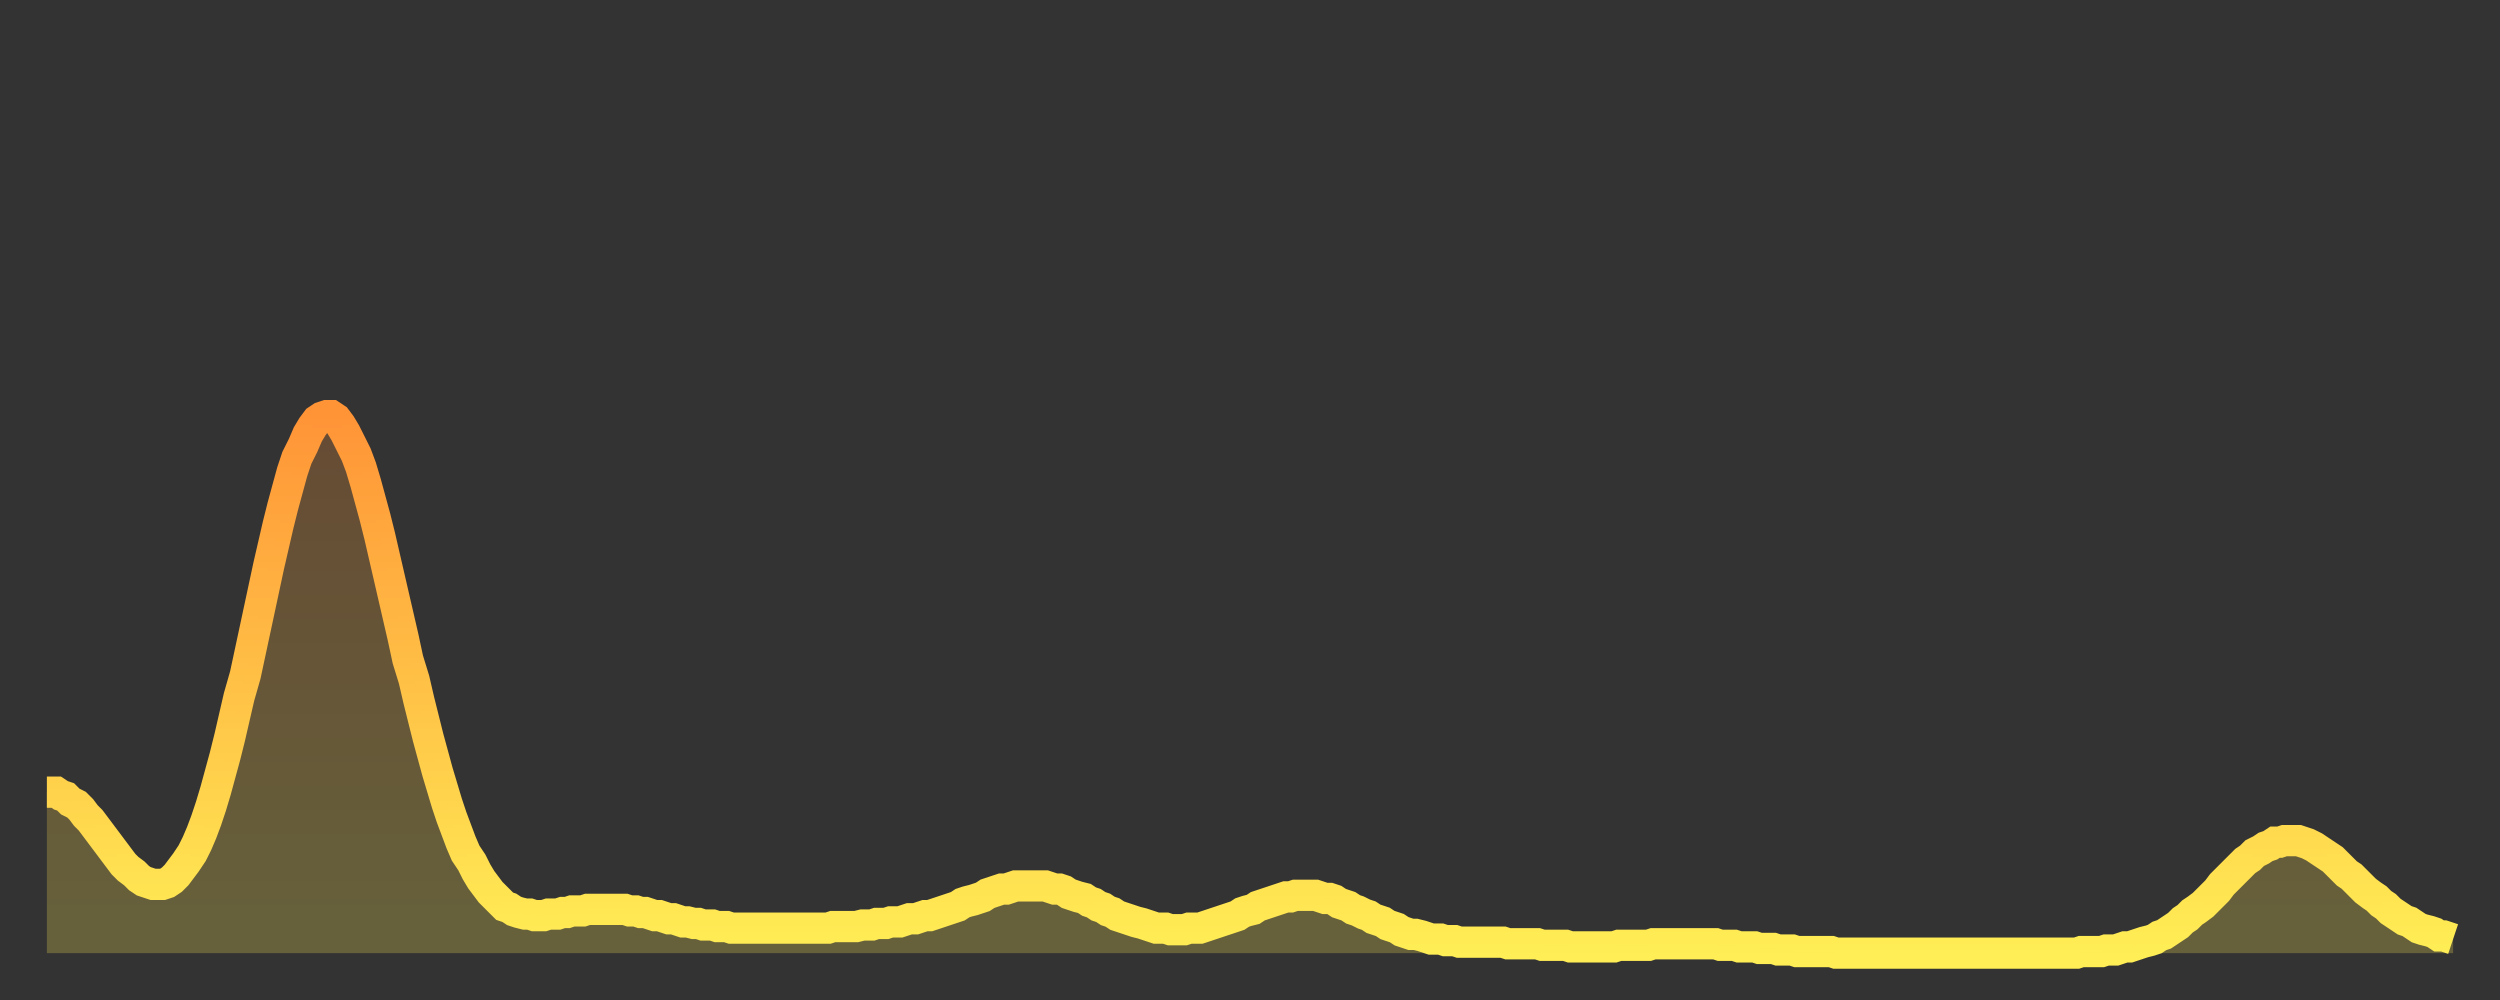
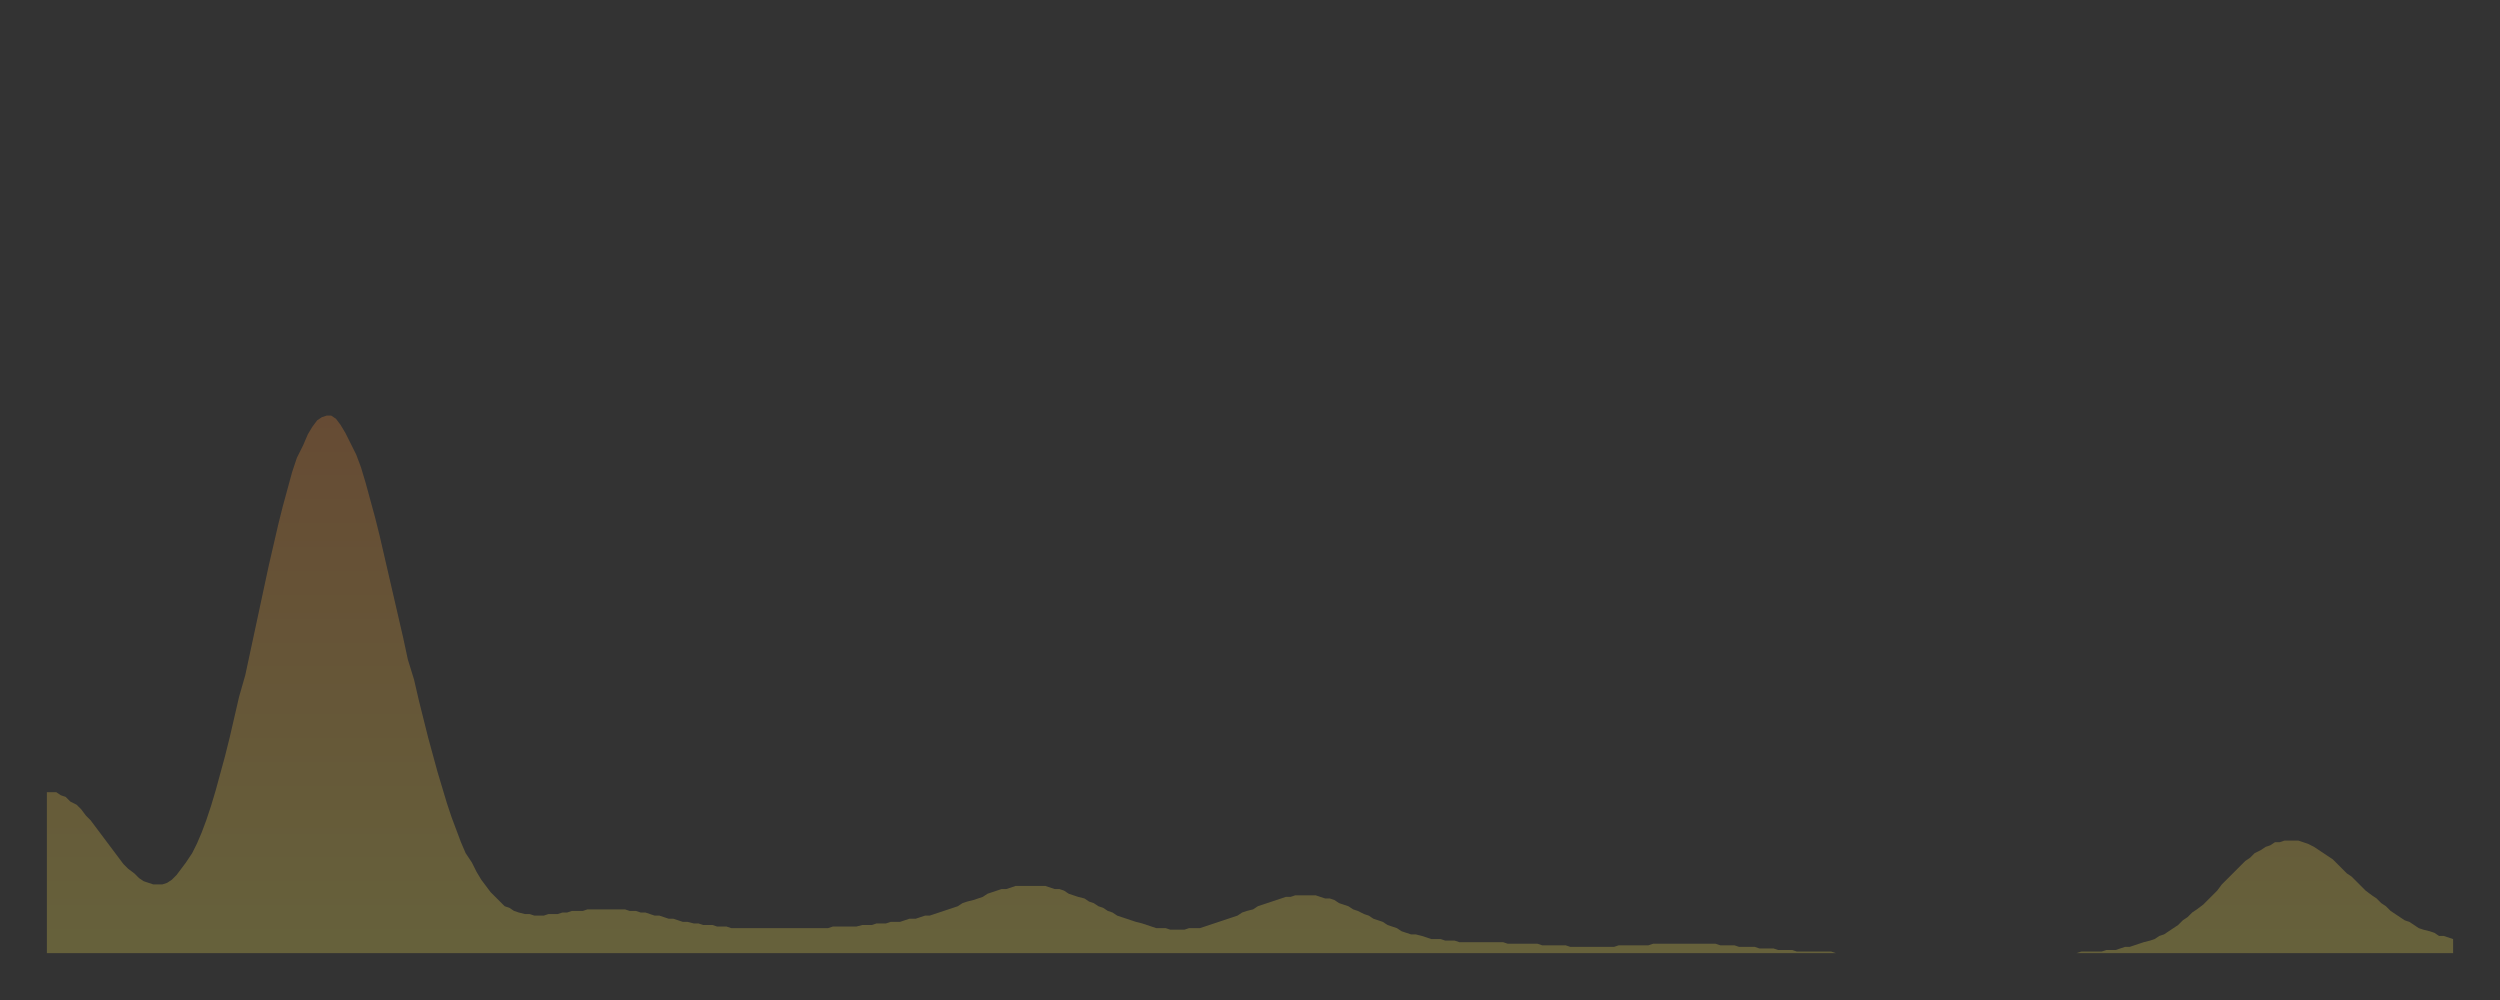
<svg xmlns="http://www.w3.org/2000/svg" baseProfile="full" height="64" version="1.1" width="160">
  <rect width="100%" height="100%" fill="#333333" stroke="none" />
  <defs>
    <linearGradient id="id16498" x1="0" x2="0" y1="0" y2="1">
      <stop offset="0%" stop-color="#ff9437" />
      <stop offset="50%" stop-color="#ffc146" />
      <stop offset="100%" stop-color="#ffee55" />
    </linearGradient>
  </defs>
  <g transform="translate(3,3)">
    <g>
-       <path d="M 0.0 47.7 0.3 47.7 0.6 47.7 0.9 47.9 1.2 48.0 1.5 48.3 1.9 48.5 2.2 48.8 2.5 49.2 2.8 49.5 3.1 49.9 3.4 50.3 3.7 50.7 4.0 51.1 4.3 51.5 4.6 51.9 4.9 52.3 5.2 52.6 5.6 52.9 5.9 53.2 6.2 53.4 6.5 53.5 6.8 53.6 7.1 53.6 7.4 53.6 7.7 53.5 8.0 53.3 8.3 53.0 8.6 52.6 8.9 52.2 9.3 51.6 9.6 51.0 9.9 50.3 10.2 49.5 10.5 48.6 10.8 47.6 11.1 46.5 11.4 45.4 11.7 44.2 12.0 42.9 12.3 41.6 12.7 40.2 13.0 38.8 13.3 37.4 13.6 36.0 13.9 34.6 14.2 33.2 14.5 31.9 14.8 30.6 15.1 29.4 15.4 28.3 15.7 27.2 16.0 26.3 16.4 25.5 16.7 24.8 17.0 24.3 17.3 23.9 17.6 23.7 17.9 23.6 18.2 23.6 18.5 23.8 18.8 24.2 19.1 24.7 19.4 25.3 19.8 26.1 20.1 26.9 20.4 27.9 20.7 29.0 21.0 30.1 21.3 31.3 21.6 32.6 21.9 33.9 22.2 35.2 22.5 36.5 22.8 37.8 23.1 39.2 23.5 40.5 23.8 41.8 24.1 43.0 24.4 44.2 24.7 45.3 25.0 46.4 25.3 47.4 25.6 48.4 25.9 49.3 26.2 50.1 26.5 50.9 26.8 51.6 27.2 52.2 27.5 52.8 27.8 53.3 28.1 53.7 28.4 54.1 28.7 54.4 29.0 54.7 29.3 55.0 29.6 55.1 29.9 55.3 30.2 55.4 30.6 55.5 30.9 55.5 31.2 55.6 31.5 55.6 31.8 55.6 32.1 55.5 32.4 55.5 32.7 55.5 33.0 55.4 33.3 55.4 33.6 55.3 33.9 55.3 34.3 55.3 34.6 55.2 34.9 55.2 35.2 55.2 35.5 55.2 35.8 55.2 36.1 55.2 36.4 55.2 36.7 55.2 37.0 55.2 37.3 55.3 37.7 55.3 38.0 55.4 38.3 55.4 38.6 55.5 38.9 55.6 39.2 55.6 39.5 55.7 39.8 55.8 40.1 55.8 40.4 55.9 40.7 56.0 41.0 56.0 41.4 56.1 41.7 56.1 42.0 56.2 42.3 56.2 42.6 56.2 42.9 56.3 43.2 56.3 43.5 56.3 43.8 56.4 44.1 56.4 44.4 56.4 44.7 56.4 45.1 56.4 45.4 56.4 45.7 56.4 46.0 56.4 46.3 56.4 46.6 56.4 46.9 56.4 47.2 56.4 47.5 56.4 47.8 56.4 48.1 56.4 48.5 56.4 48.8 56.4 49.1 56.4 49.4 56.4 49.7 56.4 50.0 56.4 50.3 56.3 50.6 56.3 50.9 56.3 51.2 56.3 51.5 56.3 51.8 56.3 52.2 56.2 52.5 56.2 52.8 56.2 53.1 56.1 53.4 56.1 53.7 56.1 54.0 56.0 54.3 56.0 54.6 56.0 54.9 55.9 55.2 55.8 55.6 55.8 55.9 55.7 56.2 55.6 56.5 55.6 56.8 55.5 57.1 55.4 57.4 55.3 57.7 55.2 58.0 55.1 58.3 55.0 58.6 54.8 58.9 54.7 59.3 54.6 59.6 54.5 59.9 54.4 60.2 54.2 60.5 54.1 60.8 54.0 61.1 53.9 61.4 53.9 61.7 53.8 62.0 53.7 62.3 53.7 62.6 53.7 63.0 53.7 63.3 53.7 63.6 53.7 63.9 53.7 64.2 53.8 64.5 53.9 64.8 53.9 65.1 54.0 65.4 54.2 65.7 54.3 66.0 54.4 66.4 54.5 66.7 54.7 67.0 54.8 67.3 55.0 67.6 55.1 67.9 55.3 68.2 55.4 68.5 55.6 68.8 55.7 69.1 55.8 69.4 55.9 69.7 56.0 70.1 56.1 70.4 56.2 70.7 56.3 71.0 56.4 71.3 56.4 71.6 56.4 71.9 56.5 72.2 56.5 72.5 56.5 72.8 56.5 73.1 56.4 73.5 56.4 73.8 56.4 74.1 56.3 74.4 56.2 74.7 56.1 75.0 56.0 75.3 55.9 75.6 55.8 75.9 55.7 76.2 55.6 76.5 55.4 76.8 55.3 77.2 55.2 77.5 55.0 77.8 54.9 78.1 54.8 78.4 54.7 78.7 54.6 79.0 54.5 79.3 54.4 79.6 54.4 79.9 54.3 80.2 54.3 80.5 54.3 80.9 54.3 81.2 54.3 81.5 54.4 81.8 54.5 82.1 54.5 82.4 54.6 82.7 54.8 83.0 54.9 83.3 55.0 83.6 55.2 83.9 55.3 84.3 55.5 84.6 55.6 84.9 55.8 85.2 55.9 85.5 56.0 85.8 56.2 86.1 56.3 86.4 56.4 86.7 56.6 87.0 56.7 87.3 56.8 87.6 56.8 88.0 56.9 88.3 57.0 88.6 57.1 88.9 57.1 89.2 57.1 89.5 57.2 89.8 57.2 90.1 57.2 90.4 57.3 90.7 57.3 91.0 57.3 91.4 57.3 91.7 57.3 92.0 57.3 92.3 57.3 92.6 57.3 92.9 57.3 93.2 57.3 93.5 57.4 93.8 57.4 94.1 57.4 94.4 57.4 94.7 57.4 95.1 57.4 95.4 57.4 95.7 57.5 96.0 57.5 96.3 57.5 96.6 57.5 96.9 57.5 97.2 57.5 97.5 57.6 97.8 57.6 98.1 57.6 98.4 57.6 98.8 57.6 99.1 57.6 99.4 57.6 99.7 57.6 100.0 57.6 100.3 57.6 100.6 57.5 100.9 57.5 101.2 57.5 101.5 57.5 101.8 57.5 102.2 57.5 102.5 57.5 102.8 57.4 103.1 57.4 103.4 57.4 103.7 57.4 104.0 57.4 104.3 57.4 104.6 57.4 104.9 57.4 105.2 57.4 105.5 57.4 105.9 57.4 106.2 57.4 106.5 57.4 106.8 57.4 107.1 57.5 107.4 57.5 107.7 57.5 108.0 57.5 108.3 57.6 108.6 57.6 108.9 57.6 109.3 57.6 109.6 57.7 109.9 57.7 110.2 57.7 110.5 57.7 110.8 57.8 111.1 57.8 111.4 57.8 111.7 57.8 112.0 57.9 112.3 57.9 112.6 57.9 113.0 57.9 113.3 57.9 113.6 57.9 113.9 57.9 114.2 57.9 114.5 58.0 114.8 58.0 115.1 58.0 115.4 58.0 115.7 58.0 116.0 58.0 116.3 58.0 116.7 58.0 117.0 58.0 117.3 58.0 117.6 58.0 117.9 58.0 118.2 58.0 118.5 58.0 118.8 58.0 119.1 58.0 119.4 58.0 119.7 58.0 120.1 58.0 120.4 58.0 120.7 58.0 121.0 58.0 121.3 58.0 121.6 58.0 121.9 58.0 122.2 58.0 122.5 58.0 122.8 58.0 123.1 58.0 123.4 58.0 123.8 58.0 124.1 58.0 124.4 58.0 124.7 58.0 125.0 58.0 125.3 58.0 125.6 58.0 125.9 58.0 126.2 58.0 126.5 58.0 126.8 58.0 127.2 58.0 127.5 58.0 127.8 58.0 128.1 58.0 128.4 58.0 128.7 58.0 129.0 58.0 129.3 58.0 129.6 58.0 129.9 58.0 130.2 57.9 130.5 57.9 130.9 57.9 131.2 57.9 131.5 57.9 131.8 57.8 132.1 57.8 132.4 57.8 132.7 57.7 133.0 57.6 133.3 57.6 133.6 57.5 133.9 57.4 134.2 57.3 134.6 57.2 134.9 57.1 135.2 56.9 135.5 56.8 135.8 56.6 136.1 56.4 136.4 56.2 136.7 55.9 137.0 55.7 137.3 55.4 137.6 55.2 138.0 54.9 138.3 54.6 138.6 54.3 138.9 54.0 139.2 53.6 139.5 53.3 139.8 53.0 140.1 52.7 140.4 52.4 140.7 52.1 141.0 51.9 141.3 51.6 141.7 51.4 142.0 51.2 142.3 51.1 142.6 50.9 142.9 50.9 143.2 50.8 143.5 50.8 143.8 50.8 144.1 50.8 144.4 50.9 144.7 51.0 145.1 51.2 145.4 51.4 145.7 51.6 146.0 51.8 146.3 52.0 146.6 52.3 146.9 52.6 147.2 52.9 147.5 53.1 147.8 53.4 148.1 53.7 148.4 54.0 148.8 54.3 149.1 54.5 149.4 54.8 149.7 55.0 150.0 55.3 150.3 55.5 150.6 55.7 150.9 55.9 151.2 56.0 151.5 56.2 151.8 56.4 152.1 56.5 152.5 56.6 152.8 56.7 153.1 56.9 153.4 56.9 153.7 57.0 154.0 57.1" fill="none" id="graph-curve" opacity="1" stroke="url(#id16498)" stroke-width="2" />
      <path d="M 0 58 L 0.0 47.7 0.3 47.7 0.6 47.7 0.9 47.9 1.2 48.0 1.5 48.3 1.9 48.5 2.2 48.8 2.5 49.2 2.8 49.5 3.1 49.9 3.4 50.3 3.7 50.7 4.0 51.1 4.3 51.5 4.6 51.9 4.9 52.3 5.2 52.6 5.6 52.9 5.9 53.2 6.2 53.4 6.5 53.5 6.8 53.6 7.1 53.6 7.4 53.6 7.7 53.5 8.0 53.3 8.3 53.0 8.6 52.6 8.9 52.2 9.3 51.6 9.6 51.0 9.9 50.3 10.2 49.5 10.5 48.6 10.8 47.6 11.1 46.5 11.4 45.4 11.7 44.2 12.0 42.9 12.3 41.6 12.7 40.2 13.0 38.8 13.3 37.4 13.6 36.0 13.9 34.6 14.2 33.2 14.5 31.9 14.8 30.6 15.1 29.4 15.4 28.3 15.7 27.2 16.0 26.3 16.4 25.5 16.7 24.8 17.0 24.3 17.3 23.9 17.6 23.7 17.9 23.6 18.2 23.6 18.5 23.8 18.8 24.2 19.1 24.7 19.4 25.3 19.8 26.1 20.1 26.9 20.4 27.9 20.7 29.0 21.0 30.1 21.3 31.3 21.6 32.6 21.9 33.9 22.2 35.2 22.5 36.5 22.8 37.8 23.1 39.2 23.5 40.5 23.8 41.8 24.1 43.0 24.4 44.2 24.7 45.3 25.0 46.4 25.3 47.4 25.6 48.4 25.9 49.3 26.2 50.1 26.5 50.9 26.8 51.6 27.2 52.2 27.5 52.8 27.8 53.3 28.1 53.7 28.4 54.1 28.7 54.4 29.0 54.7 29.3 55.0 29.6 55.1 29.9 55.3 30.2 55.4 30.6 55.5 30.9 55.5 31.2 55.6 31.5 55.6 31.8 55.6 32.1 55.5 32.4 55.5 32.7 55.5 33.0 55.4 33.3 55.4 33.6 55.3 33.9 55.3 34.3 55.3 34.6 55.2 34.9 55.2 35.2 55.2 35.5 55.2 35.8 55.2 36.1 55.2 36.4 55.2 36.7 55.2 37.0 55.2 37.3 55.3 37.7 55.3 38.0 55.4 38.3 55.4 38.6 55.5 38.9 55.6 39.2 55.6 39.5 55.7 39.8 55.8 40.1 55.8 40.4 55.9 40.7 56.0 41.0 56.0 41.4 56.1 41.7 56.1 42.0 56.2 42.3 56.2 42.6 56.2 42.9 56.3 43.2 56.3 43.5 56.3 43.8 56.4 44.1 56.4 44.4 56.4 44.7 56.4 45.1 56.4 45.4 56.4 45.7 56.4 46.0 56.4 46.3 56.4 46.6 56.4 46.9 56.4 47.2 56.4 47.5 56.4 47.8 56.4 48.1 56.4 48.5 56.4 48.8 56.4 49.1 56.4 49.4 56.4 49.7 56.4 50.0 56.4 50.3 56.3 50.6 56.3 50.9 56.3 51.2 56.3 51.5 56.3 51.8 56.3 52.2 56.2 52.5 56.2 52.8 56.2 53.1 56.1 53.4 56.1 53.7 56.1 54.0 56.0 54.3 56.0 54.6 56.0 54.9 55.9 55.2 55.8 55.6 55.8 55.9 55.7 56.2 55.6 56.5 55.6 56.8 55.5 57.1 55.4 57.4 55.3 57.7 55.2 58.0 55.1 58.3 55.0 58.6 54.8 58.9 54.7 59.3 54.6 59.6 54.5 59.9 54.4 60.2 54.2 60.5 54.1 60.8 54.0 61.1 53.9 61.4 53.9 61.7 53.8 62.0 53.7 62.3 53.7 62.6 53.7 63.0 53.7 63.3 53.7 63.6 53.7 63.9 53.7 64.2 53.8 64.5 53.9 64.8 53.9 65.1 54.0 65.4 54.2 65.7 54.3 66.0 54.4 66.4 54.5 66.7 54.7 67.0 54.8 67.3 55.0 67.6 55.1 67.9 55.3 68.2 55.4 68.5 55.6 68.8 55.7 69.1 55.8 69.4 55.9 69.7 56.0 70.1 56.1 70.4 56.2 70.7 56.3 71.0 56.4 71.3 56.4 71.6 56.4 71.9 56.5 72.2 56.5 72.5 56.5 72.8 56.5 73.1 56.4 73.5 56.4 73.8 56.4 74.1 56.3 74.4 56.2 74.7 56.1 75.0 56.0 75.3 55.9 75.6 55.8 75.9 55.7 76.2 55.6 76.5 55.4 76.8 55.3 77.2 55.2 77.5 55.0 77.8 54.9 78.1 54.8 78.4 54.7 78.7 54.6 79.0 54.5 79.3 54.4 79.6 54.4 79.9 54.3 80.2 54.3 80.5 54.3 80.9 54.3 81.2 54.3 81.5 54.4 81.8 54.5 82.1 54.5 82.4 54.6 82.7 54.8 83.0 54.9 83.3 55.0 83.6 55.2 83.9 55.3 84.3 55.5 84.6 55.6 84.9 55.8 85.2 55.9 85.5 56.0 85.8 56.2 86.1 56.3 86.4 56.4 86.7 56.6 87.0 56.7 87.3 56.8 87.6 56.8 88.0 56.9 88.3 57.0 88.6 57.1 88.9 57.1 89.2 57.1 89.5 57.2 89.8 57.2 90.1 57.2 90.4 57.3 90.7 57.3 91.0 57.3 91.4 57.3 91.7 57.3 92.0 57.3 92.3 57.3 92.6 57.3 92.9 57.3 93.2 57.3 93.5 57.4 93.8 57.4 94.1 57.4 94.4 57.4 94.7 57.4 95.1 57.4 95.4 57.4 95.7 57.5 96.0 57.5 96.3 57.5 96.6 57.5 96.9 57.5 97.2 57.5 97.5 57.6 97.8 57.6 98.1 57.6 98.4 57.6 98.8 57.6 99.1 57.6 99.4 57.6 99.7 57.6 100.0 57.6 100.3 57.6 100.6 57.5 100.9 57.5 101.2 57.5 101.5 57.5 101.8 57.5 102.2 57.5 102.5 57.5 102.8 57.4 103.1 57.4 103.4 57.4 103.7 57.4 104.0 57.4 104.3 57.4 104.6 57.4 104.9 57.4 105.2 57.4 105.5 57.4 105.9 57.4 106.2 57.4 106.5 57.4 106.8 57.4 107.1 57.5 107.4 57.5 107.7 57.5 108.0 57.5 108.3 57.6 108.6 57.6 108.9 57.6 109.3 57.6 109.6 57.7 109.9 57.7 110.2 57.7 110.5 57.7 110.8 57.8 111.1 57.8 111.4 57.8 111.7 57.8 112.0 57.9 112.3 57.9 112.6 57.9 113.0 57.9 113.3 57.9 113.6 57.9 113.9 57.9 114.2 57.9 114.5 58.0 114.8 58.0 115.1 58.0 115.4 58.0 115.7 58.0 116.0 58.0 116.3 58.0 116.7 58.0 117.0 58.0 117.3 58.0 117.6 58.0 117.9 58.0 118.2 58.0 118.5 58.0 118.8 58.0 119.1 58.0 119.4 58.0 119.7 58.0 120.1 58.0 120.4 58.0 120.7 58.0 121.0 58.0 121.3 58.0 121.6 58.0 121.9 58.0 122.2 58.0 122.5 58.0 122.8 58.0 123.1 58.0 123.4 58.0 123.8 58.0 124.1 58.0 124.4 58.0 124.7 58.0 125.0 58.0 125.3 58.0 125.6 58.0 125.9 58.0 126.2 58.0 126.5 58.0 126.8 58.0 127.2 58.0 127.5 58.0 127.8 58.0 128.1 58.0 128.4 58.0 128.7 58.0 129.0 58.0 129.3 58.0 129.6 58.0 129.9 58.0 130.2 57.9 130.5 57.9 130.9 57.9 131.2 57.9 131.5 57.9 131.8 57.8 132.1 57.8 132.4 57.8 132.7 57.7 133.0 57.6 133.3 57.6 133.6 57.5 133.9 57.4 134.2 57.3 134.6 57.2 134.9 57.1 135.2 56.9 135.5 56.8 135.8 56.6 136.1 56.4 136.4 56.2 136.7 55.9 137.0 55.7 137.3 55.4 137.6 55.2 138.0 54.9 138.3 54.6 138.6 54.3 138.9 54.0 139.2 53.6 139.5 53.3 139.8 53.0 140.1 52.7 140.4 52.4 140.7 52.1 141.0 51.9 141.3 51.6 141.7 51.4 142.0 51.2 142.3 51.1 142.6 50.9 142.9 50.9 143.2 50.8 143.5 50.8 143.8 50.8 144.1 50.8 144.4 50.9 144.7 51.0 145.1 51.2 145.4 51.4 145.7 51.6 146.0 51.8 146.3 52.0 146.6 52.3 146.9 52.6 147.2 52.9 147.5 53.1 147.8 53.4 148.1 53.7 148.4 54.0 148.8 54.3 149.1 54.5 149.4 54.8 149.7 55.0 150.0 55.3 150.3 55.5 150.6 55.7 150.9 55.9 151.2 56.0 151.5 56.2 151.8 56.4 152.1 56.5 152.5 56.6 152.8 56.7 153.1 56.9 153.4 56.9 153.7 57.0 154.0 57.1 154 58" fill="url(#id16498)" fill-opacity=".25" id="graph-shadow" />
    </g>
  </g>
</svg>